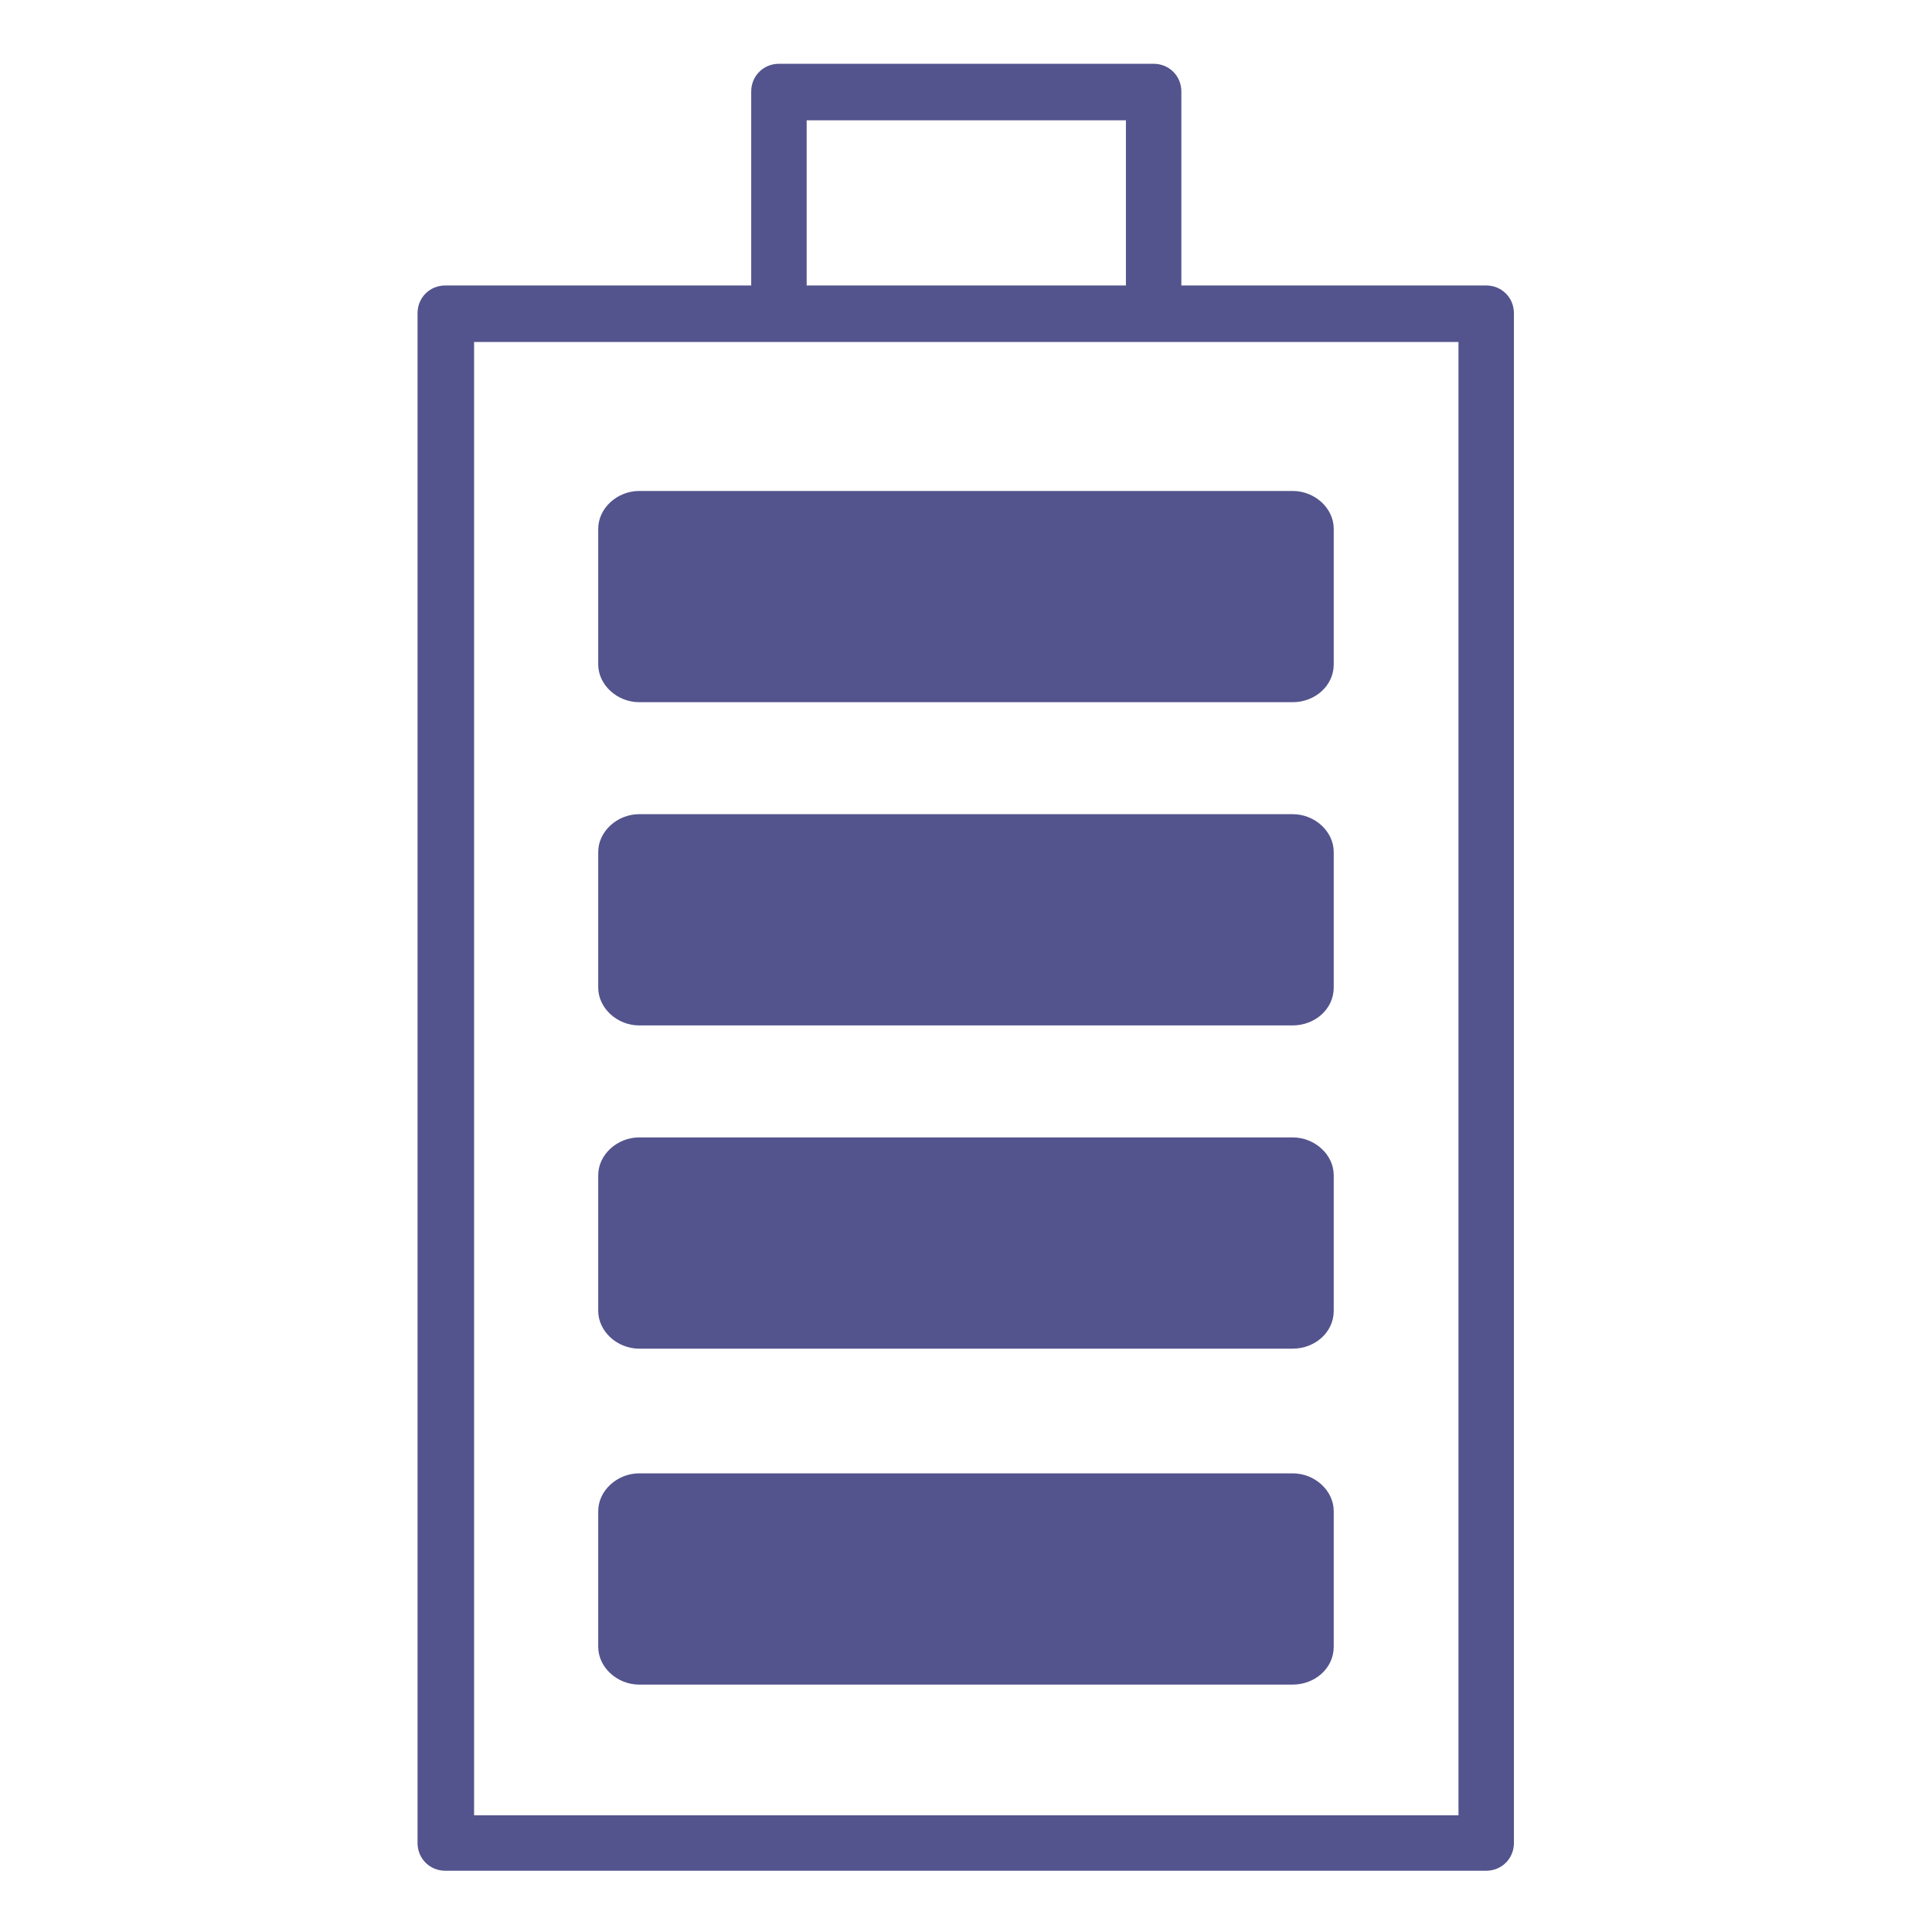
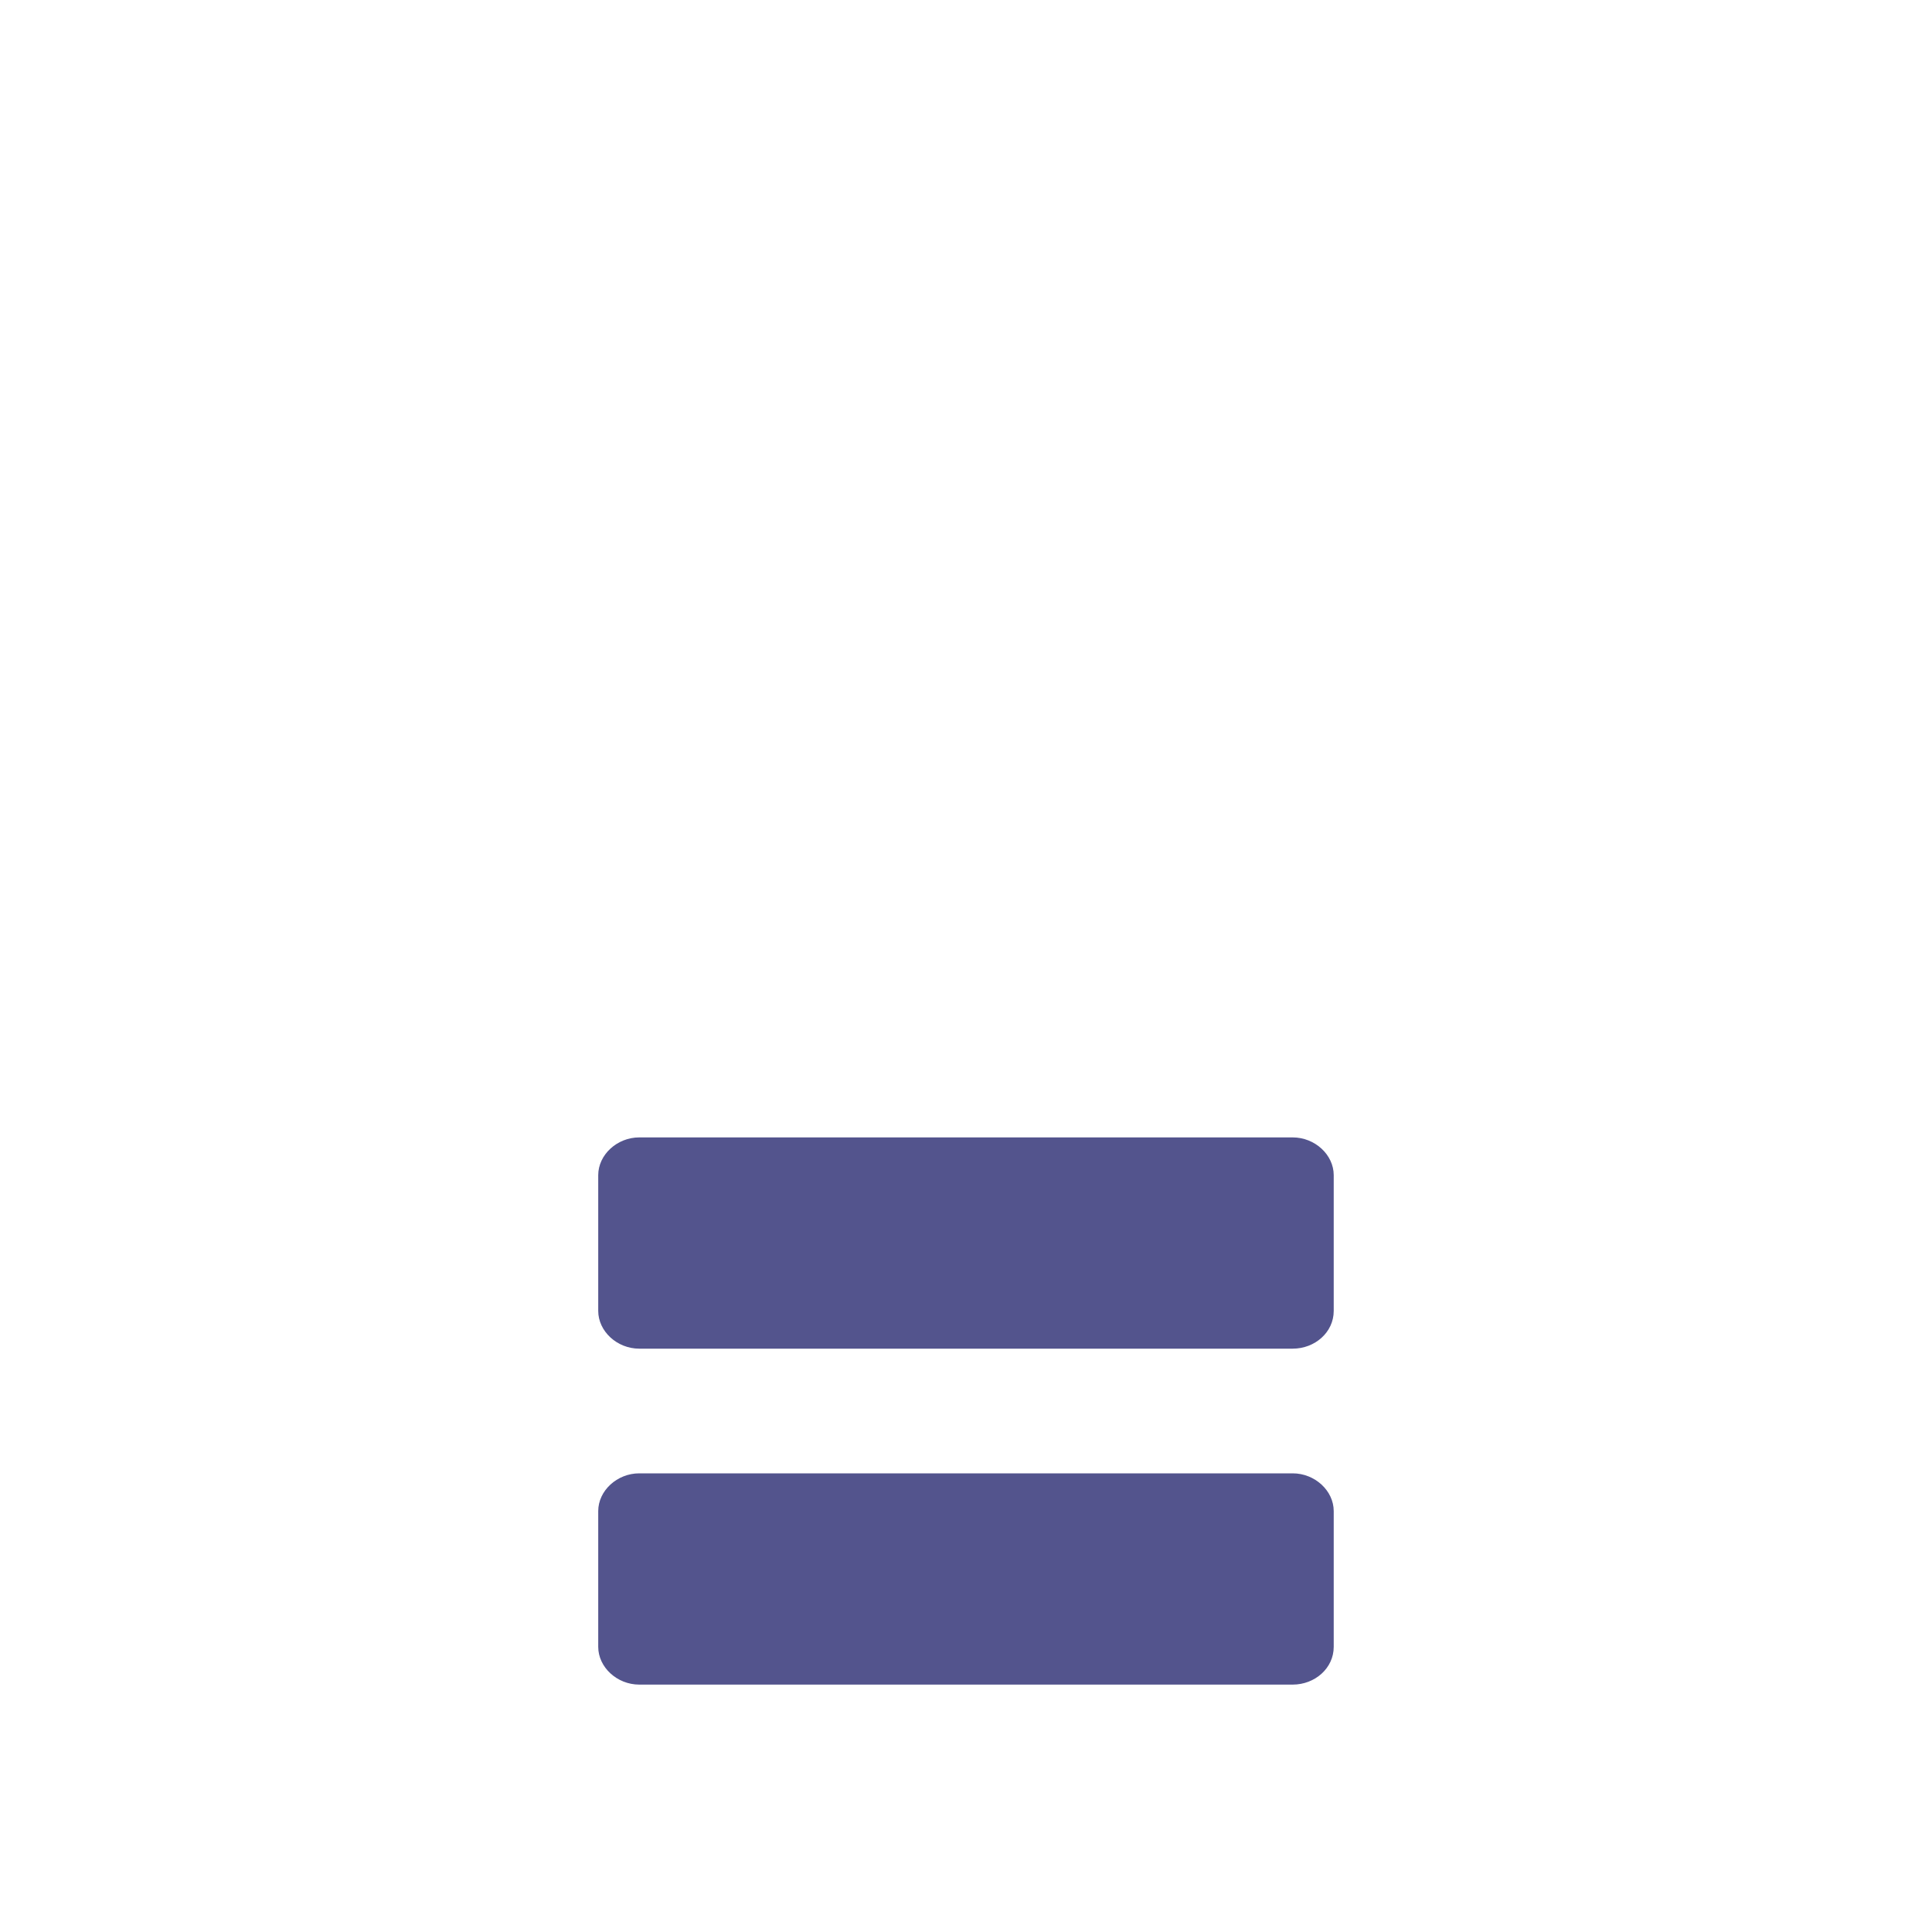
<svg xmlns="http://www.w3.org/2000/svg" fill="none" viewBox="0 0 75 75">
-   <path fill="#53548D" d="M16.209 12.158V71.546C16.209 72.148 16.682 72.622 17.285 72.622H57.694C58.297 72.622 58.77 72.148 58.77 71.546V12.158C58.77 11.556 58.297 11.082 57.694 11.082H45.86V3.551C45.86 2.949 45.386 2.476 44.784 2.476H30.238C29.636 2.476 29.162 2.949 29.162 3.551V11.082H17.285C16.682 11.082 16.209 11.556 16.209 12.158ZM31.314 4.67H43.708V11.082H31.314V4.67ZM18.404 13.277H56.618V70.47H18.404V13.277Z" />
  <path fill="#53548D" d="M24.816 57.195H50.182C51.043 57.195 51.775 57.869 51.775 58.661V63.93C51.775 64.762 51.043 65.396 50.182 65.396H24.816C23.955 65.396 23.223 64.722 23.223 63.93V58.661C23.223 57.869 23.955 57.195 24.816 57.195Z" />
  <path fill="#53548D" d="M24.816 44.154H50.182C51.043 44.154 51.775 44.828 51.775 45.62V50.889C51.775 51.721 51.043 52.355 50.182 52.355H24.816C23.955 52.355 23.223 51.681 23.223 50.889V45.62C23.223 44.828 23.955 44.154 24.816 44.154Z" />
-   <path fill="#53548D" d="M24.816 31.606H50.182C51.043 31.606 51.775 32.28 51.775 33.072V38.341C51.775 39.173 51.043 39.807 50.182 39.807H24.816C23.955 39.807 23.223 39.133 23.223 38.341V33.072C23.223 32.28 23.955 31.606 24.816 31.606Z" />
-   <path fill="#53548D" d="M24.816 19.059H50.182C51.043 19.059 51.775 19.732 51.775 20.524V25.793C51.775 26.625 51.043 27.259 50.182 27.259H24.816C23.955 27.259 23.223 26.585 23.223 25.793V20.524C23.223 19.732 23.955 19.059 24.816 19.059Z" />
</svg>